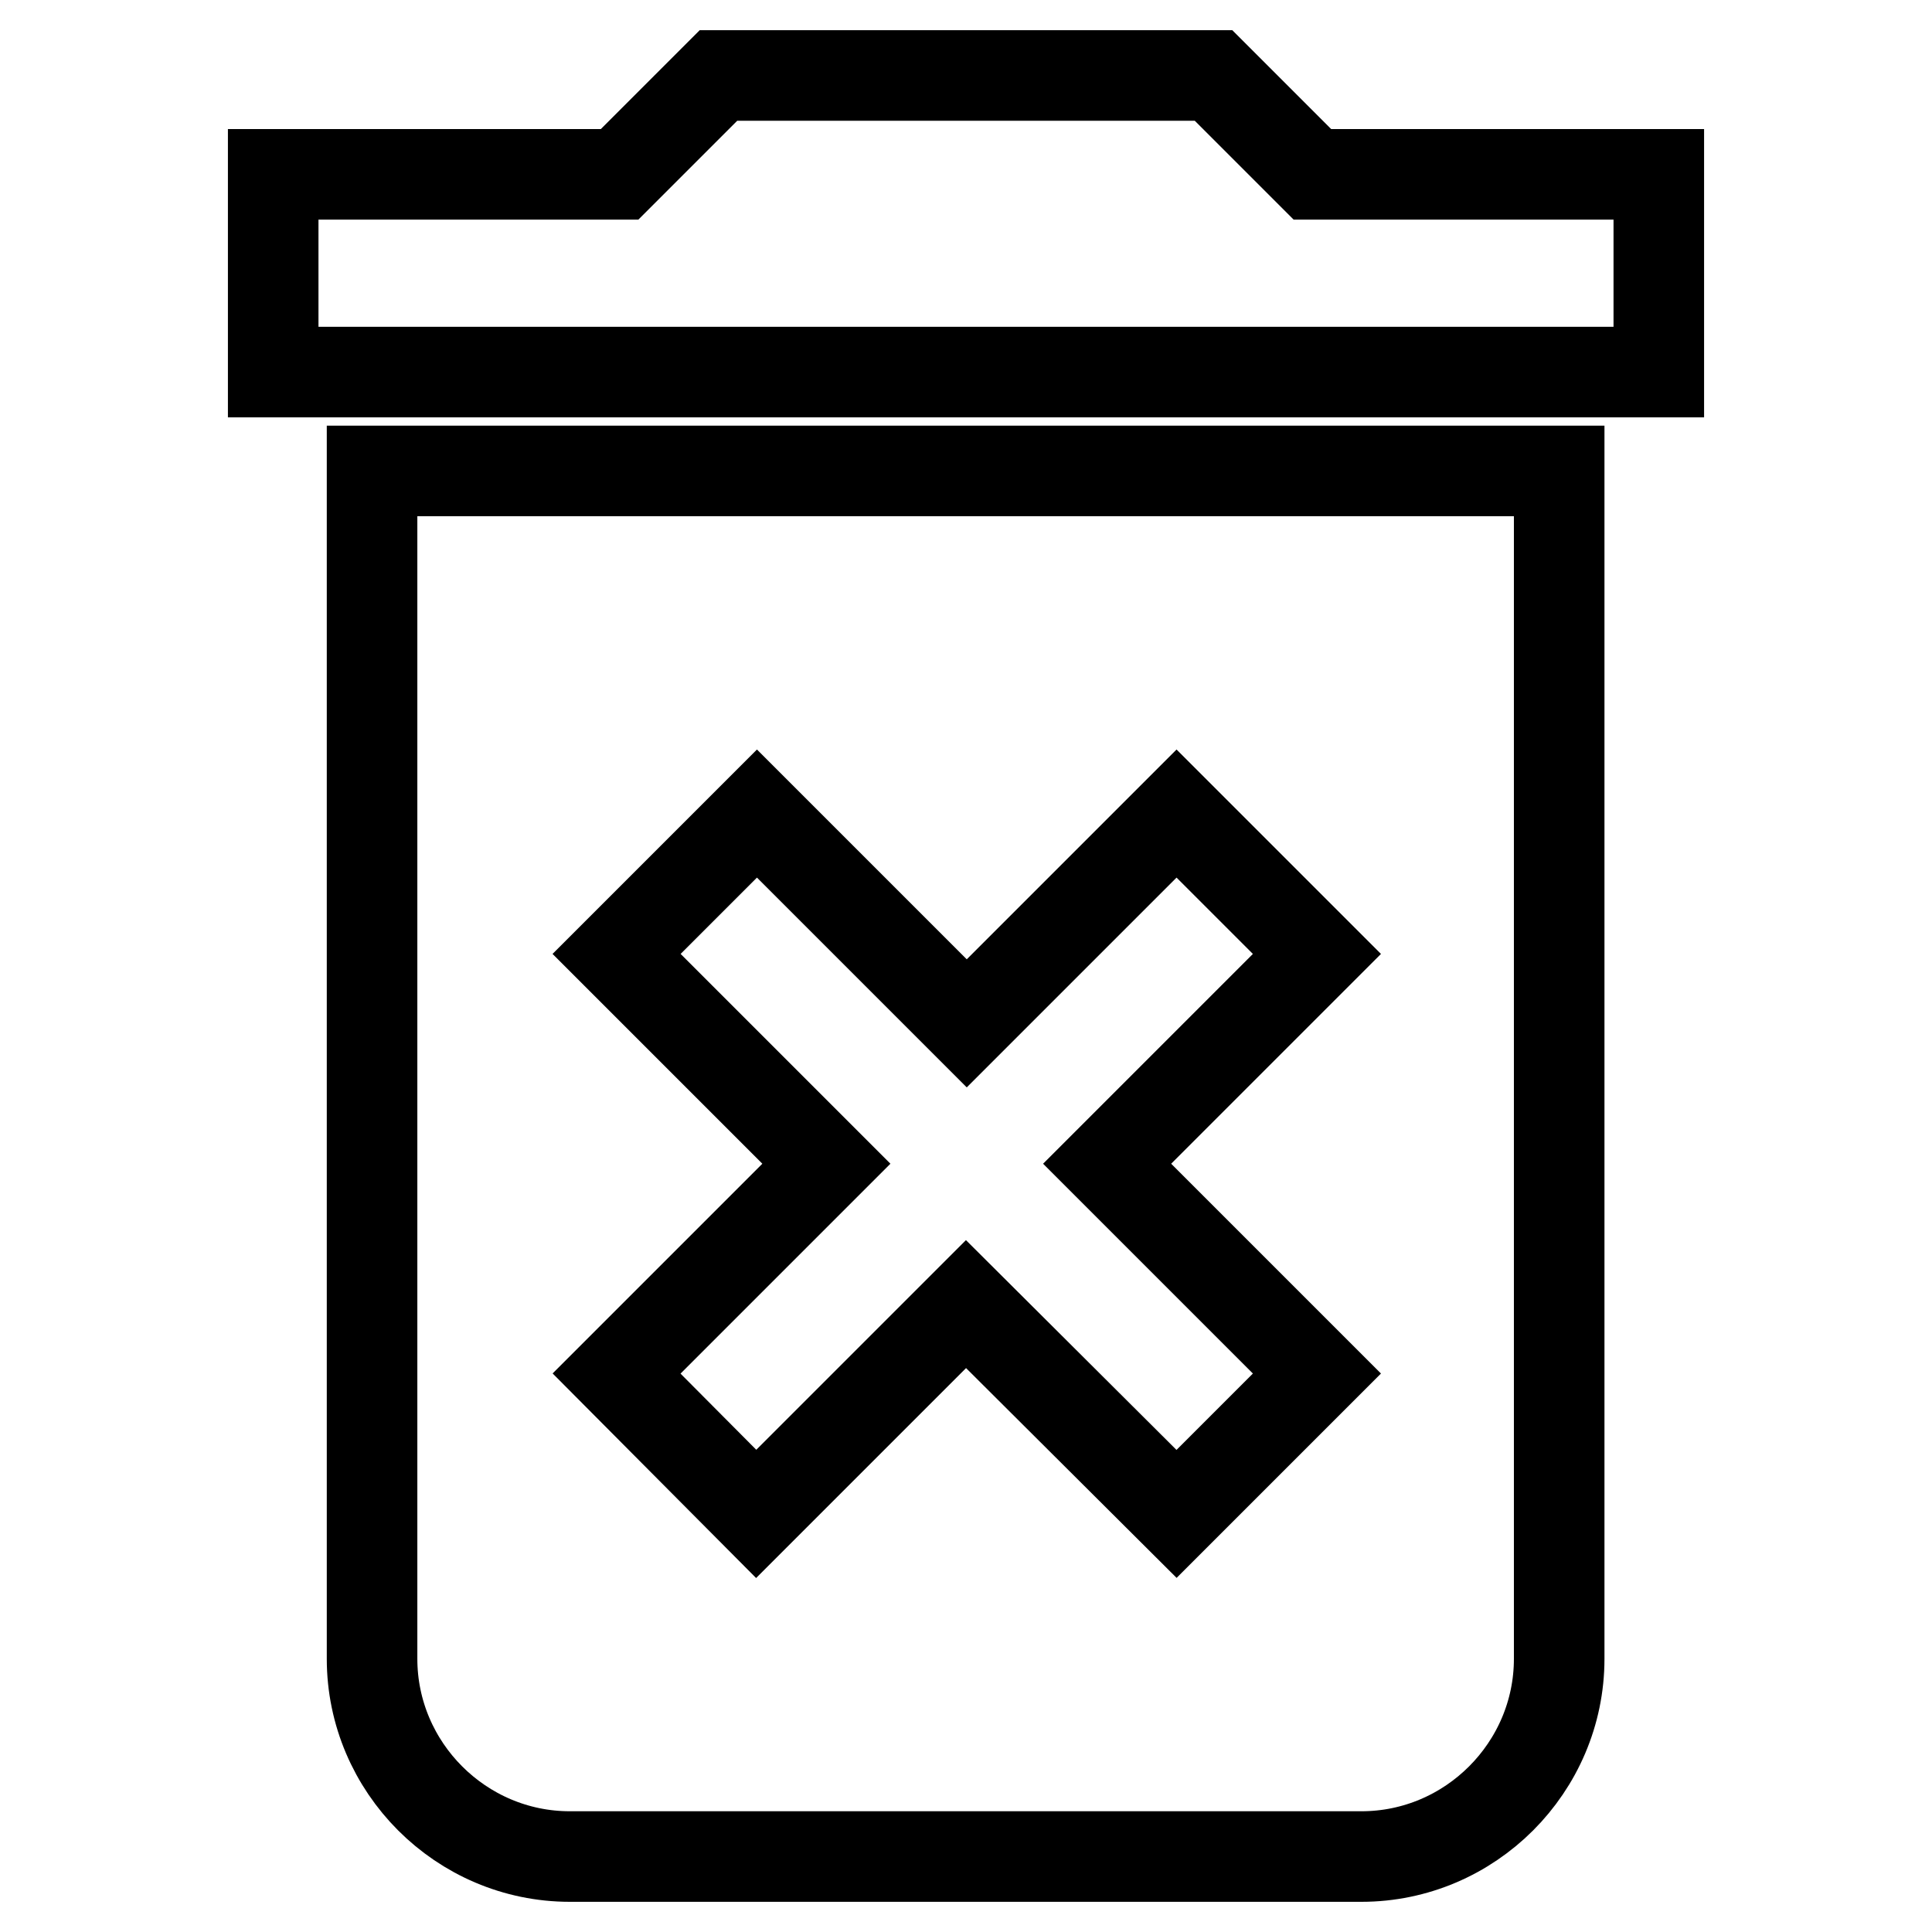
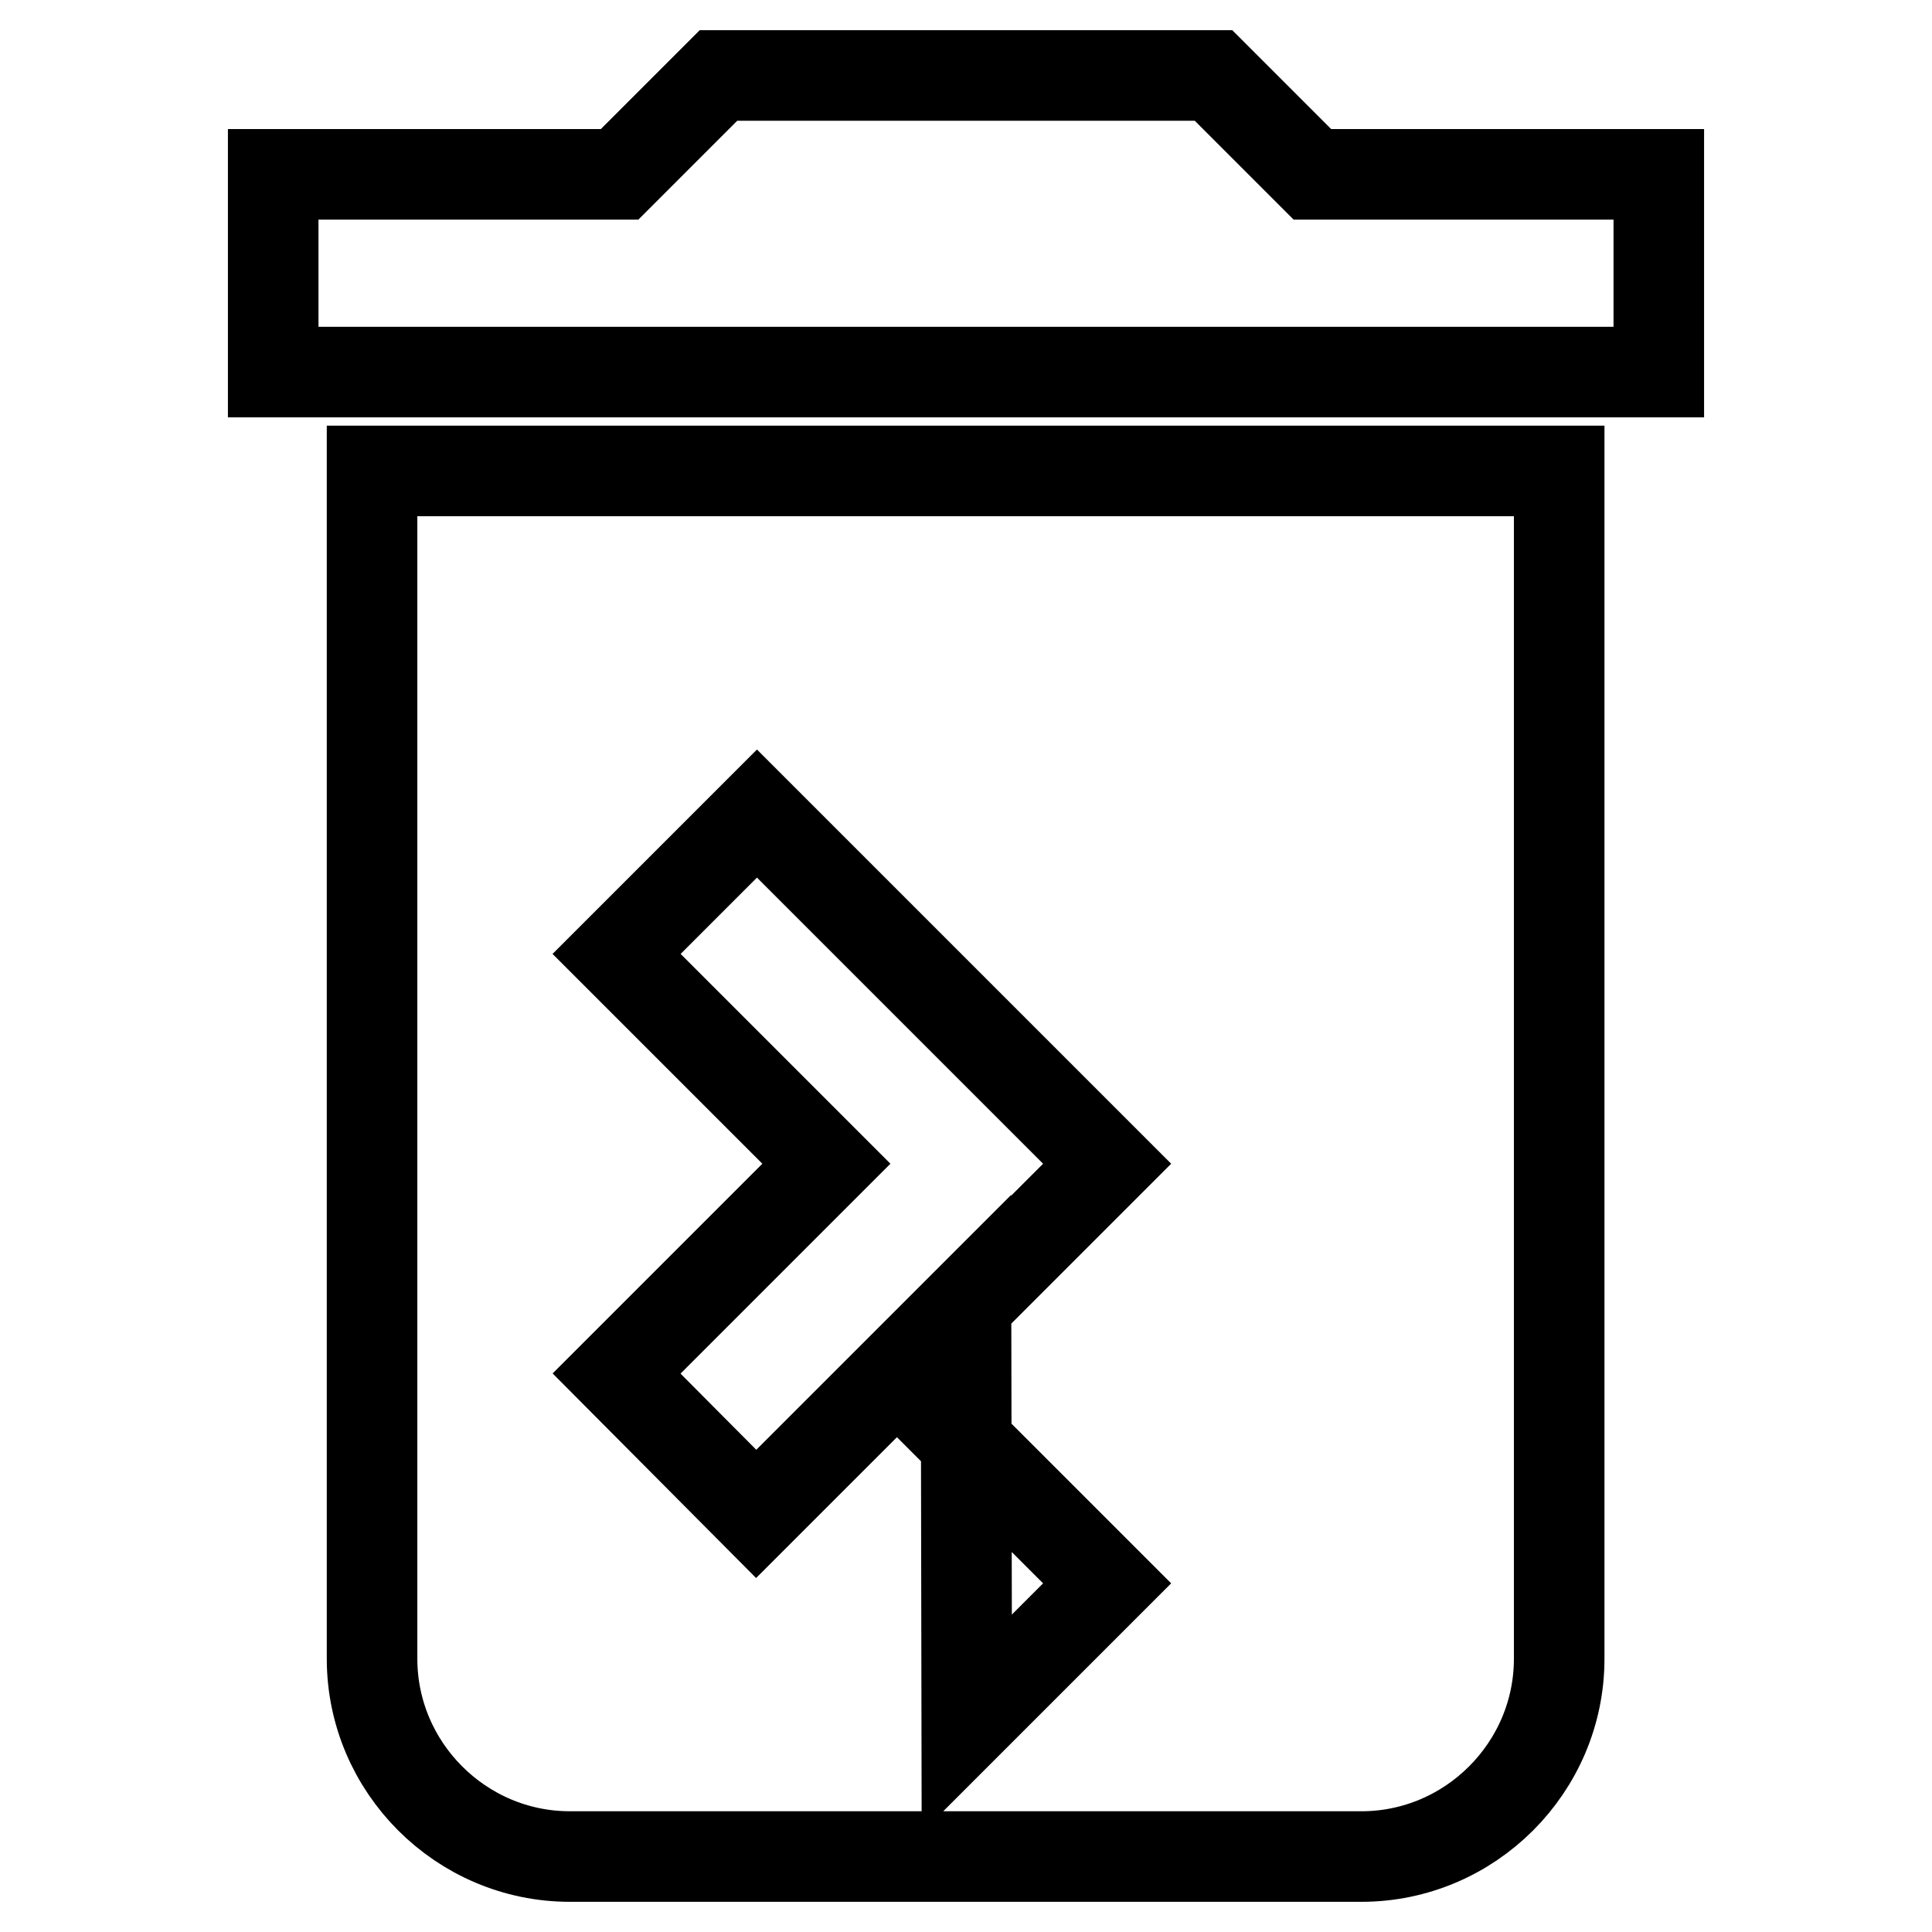
<svg xmlns="http://www.w3.org/2000/svg" version="1.1" x="0px" y="0px" viewBox="0 0 256 256" enable-background="new 0 0 256 256" xml:space="preserve">
  <g>
-     <path stroke-width="12" fill-opacity="0" stroke="#000000" d="M49.3,219.8c0,14.4,11.8,26.2,26.2,26.2h104.9c14.4,0,26.2-11.8,26.2-26.2V62.4H49.3V219.8L49.3,219.8z  M81.7,126.4l18.6-18.6l27.8,27.8l27.8-27.8l18.6,18.6l-27.8,27.8l27.8,27.8l-18.6,18.6L128,172.8l-27.8,27.8L81.7,182l27.8-27.8 L81.7,126.4z M173.9,23.1L160.8,10H95.2L82.1,23.1H36.2v26.2h183.6V23.1H173.9z" />
+     <path stroke-width="12" fill-opacity="0" stroke="#000000" d="M49.3,219.8c0,14.4,11.8,26.2,26.2,26.2h104.9c14.4,0,26.2-11.8,26.2-26.2V62.4H49.3V219.8L49.3,219.8z  M81.7,126.4l18.6-18.6l27.8,27.8l18.6,18.6l-27.8,27.8l27.8,27.8l-18.6,18.6L128,172.8l-27.8,27.8L81.7,182l27.8-27.8 L81.7,126.4z M173.9,23.1L160.8,10H95.2L82.1,23.1H36.2v26.2h183.6V23.1H173.9z" />
  </g>
</svg>